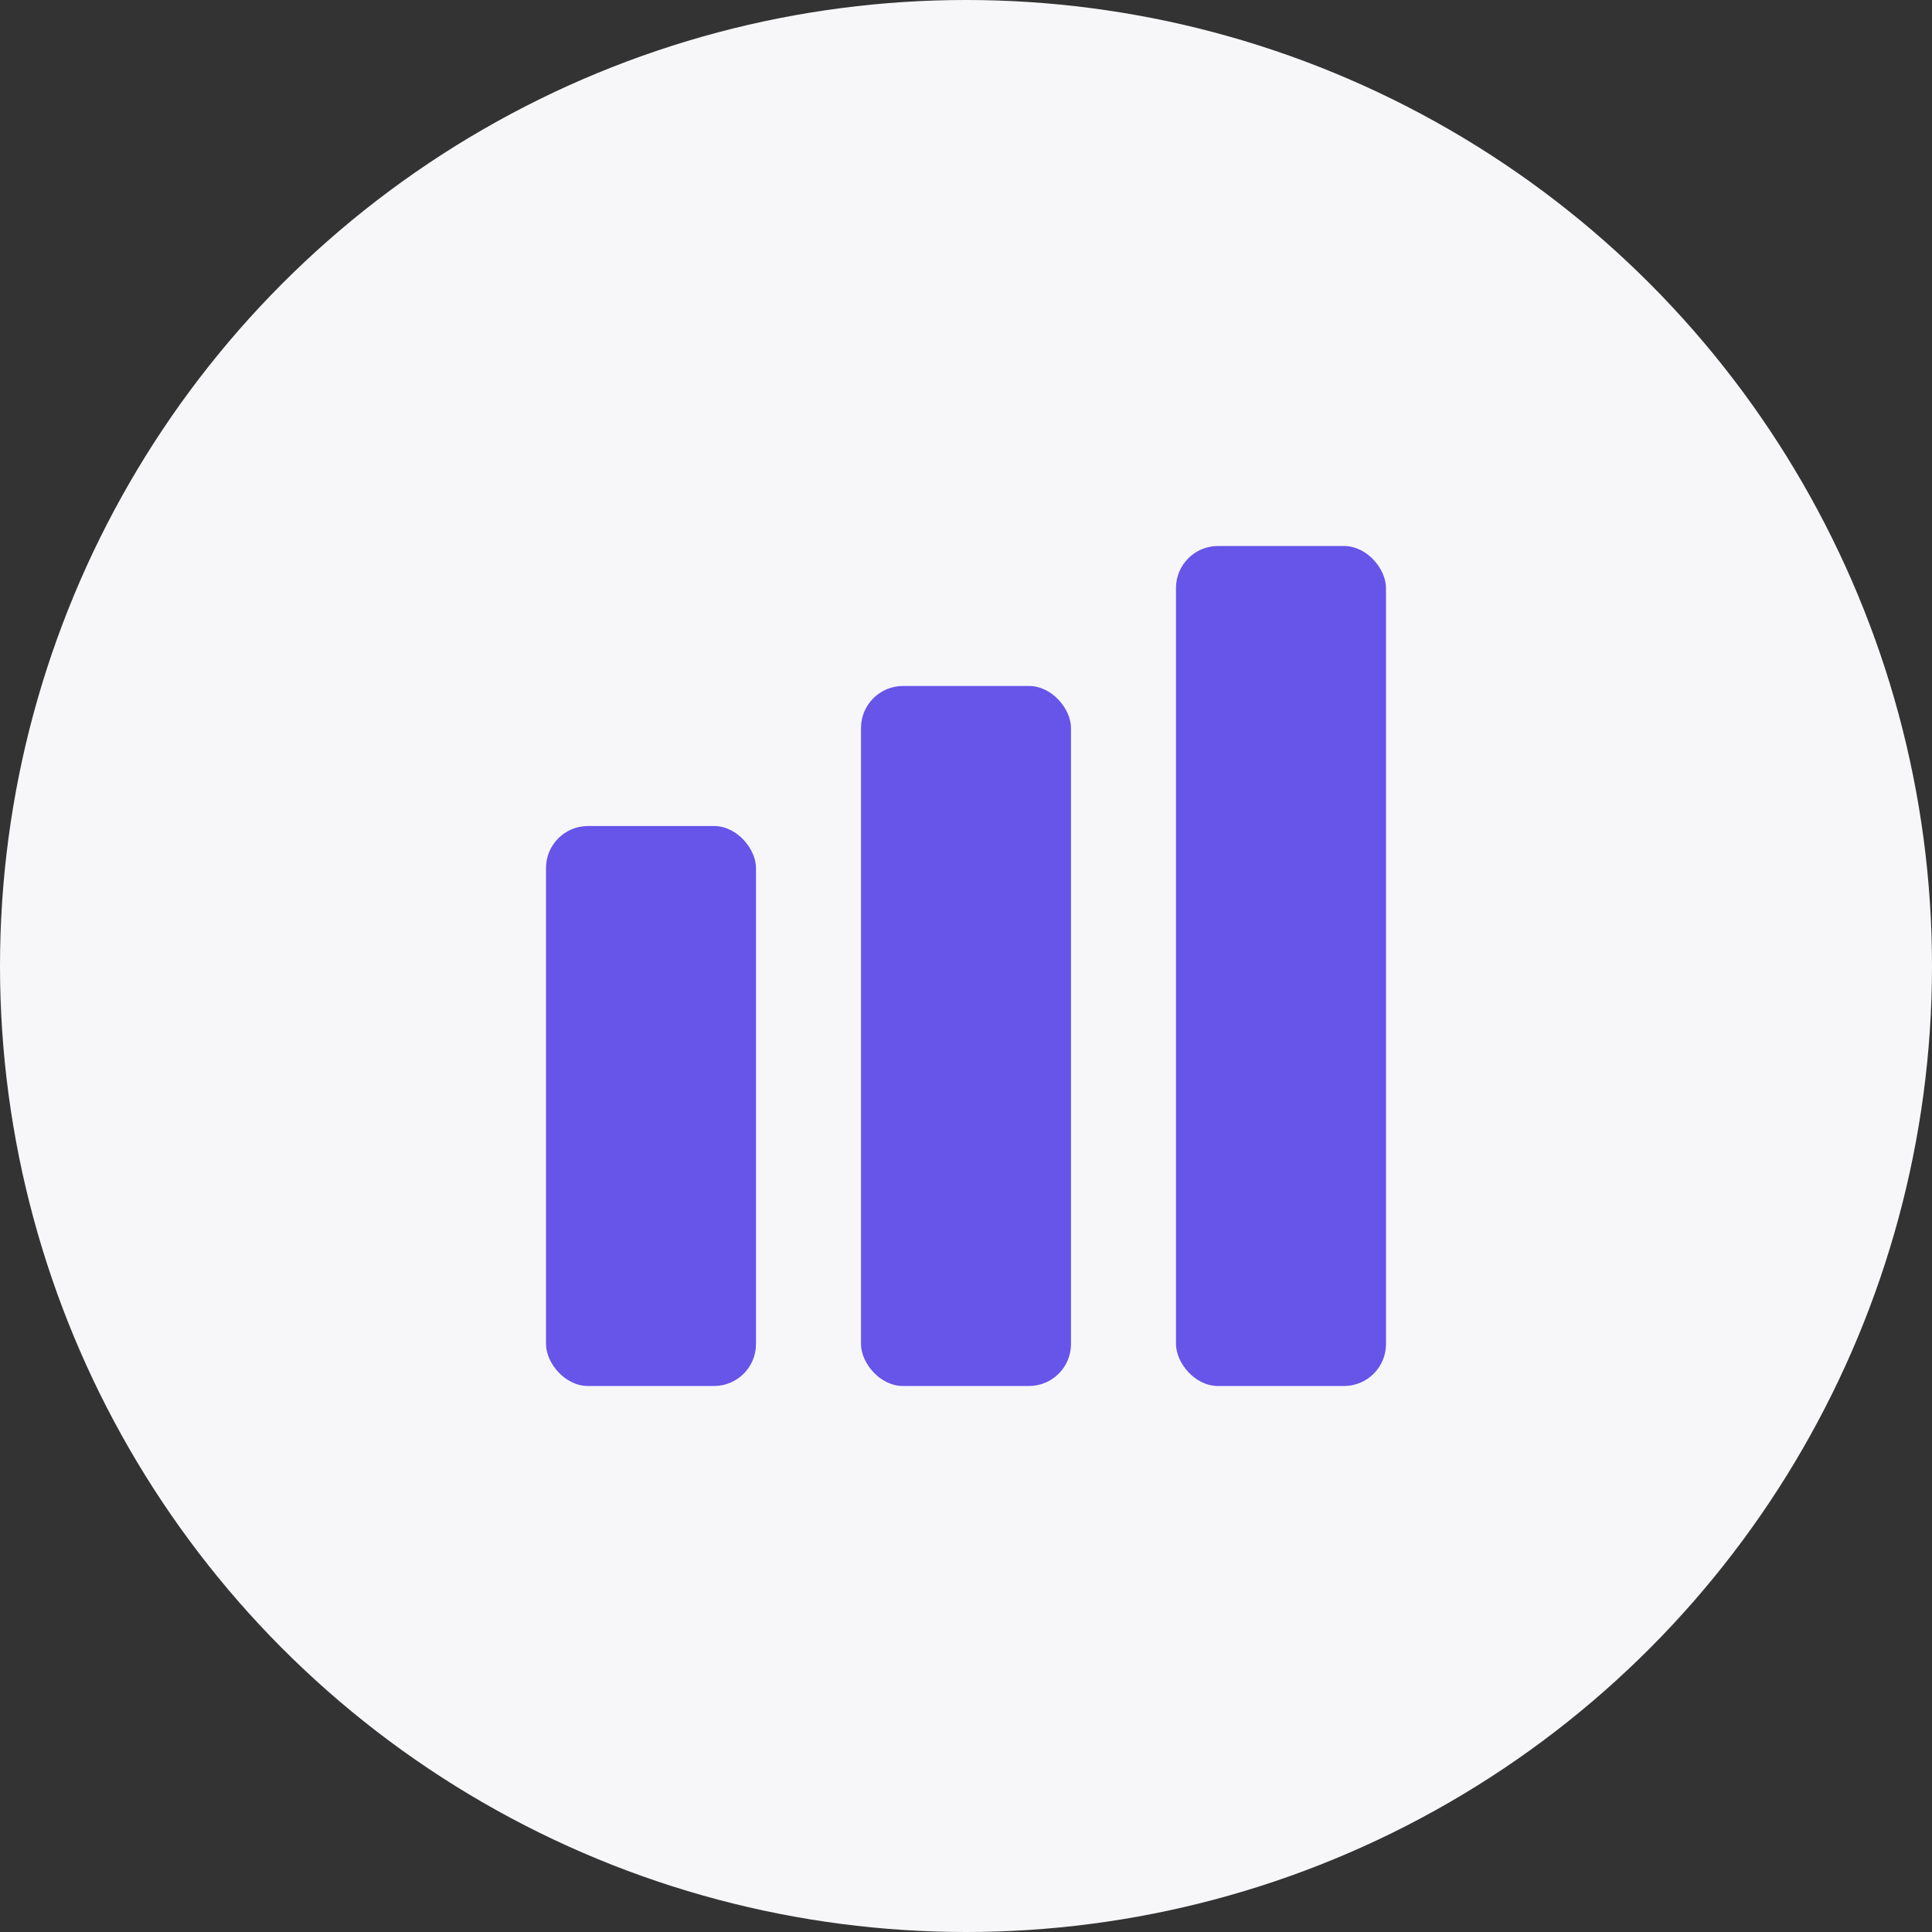
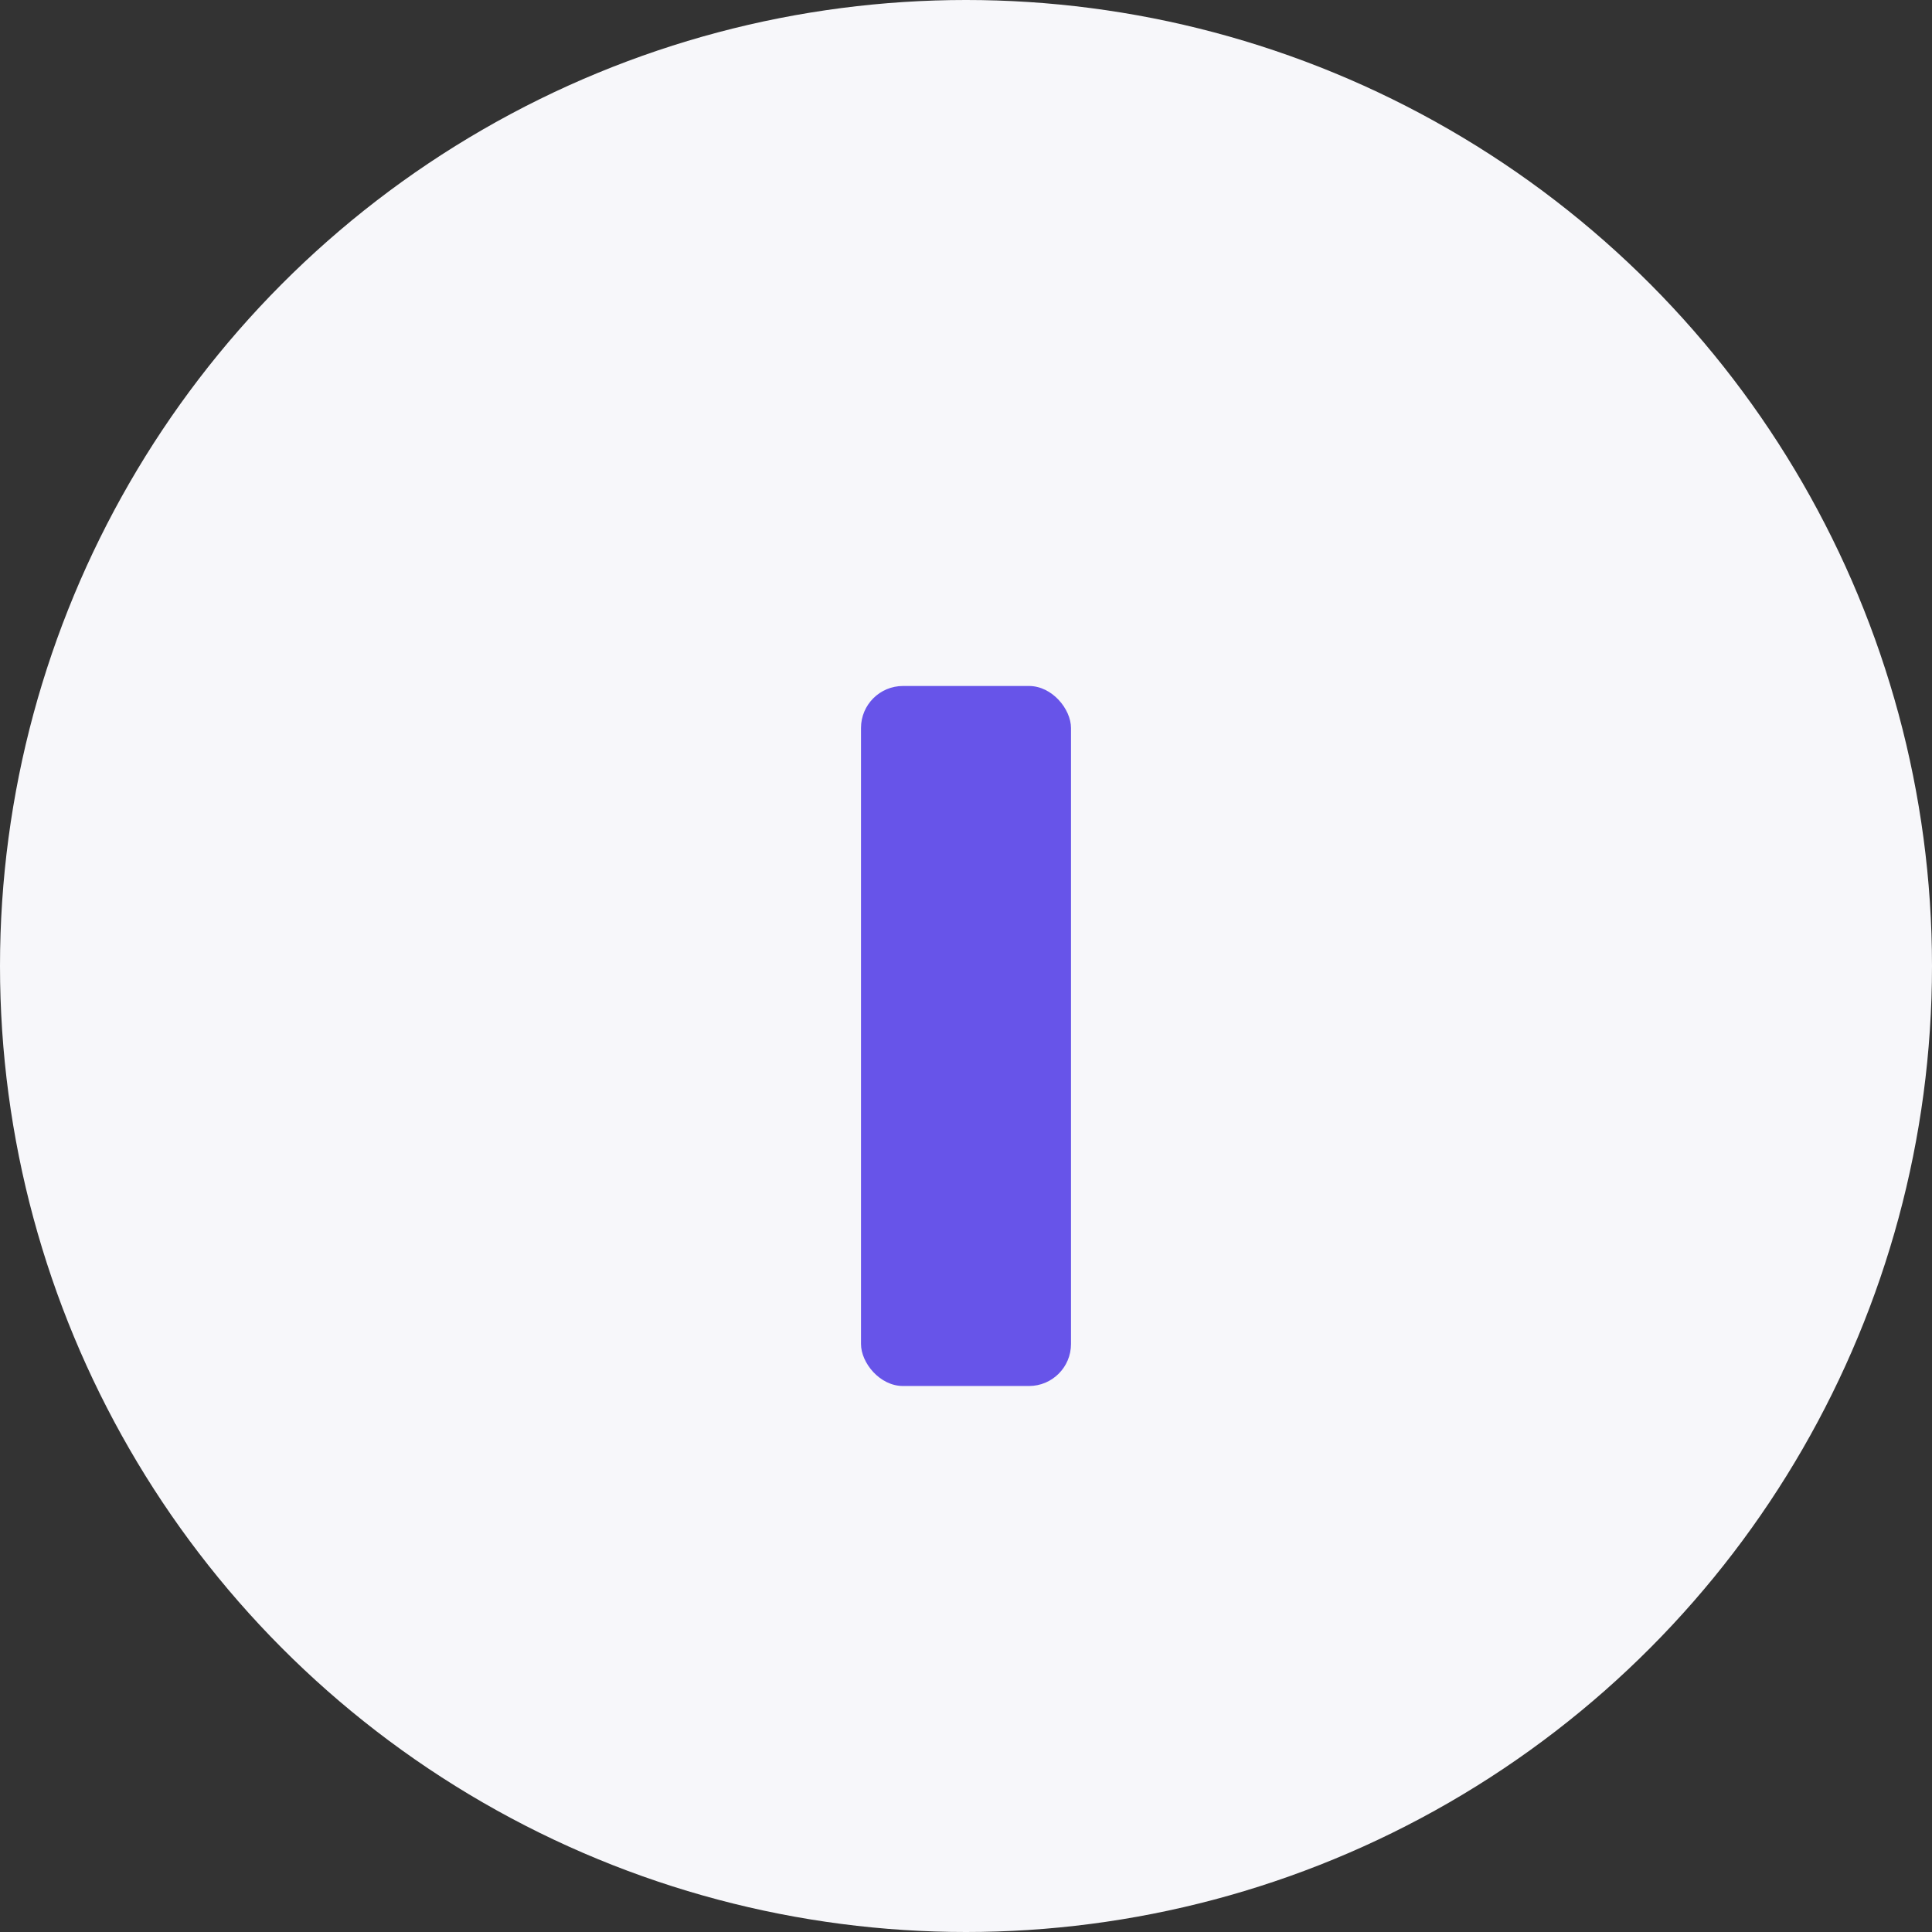
<svg xmlns="http://www.w3.org/2000/svg" width="46" height="46" viewBox="0 0 46 46" fill="none">
  <rect x="0" y="0" width="46" height="46" fill="#333333" stroke="none" />
  <circle cx="23" cy="23" r="23" fill="#F7F7FA" />
-   <rect x="13" y="19.667" width="5" height="13.333" rx="1" fill="#6754E9" />
  <rect x="20.5" y="16.333" width="5" height="16.667" rx="1" fill="#6754E9" />
-   <rect x="28" y="13" width="5" height="20" rx="1" fill="#6754E9" />
</svg>